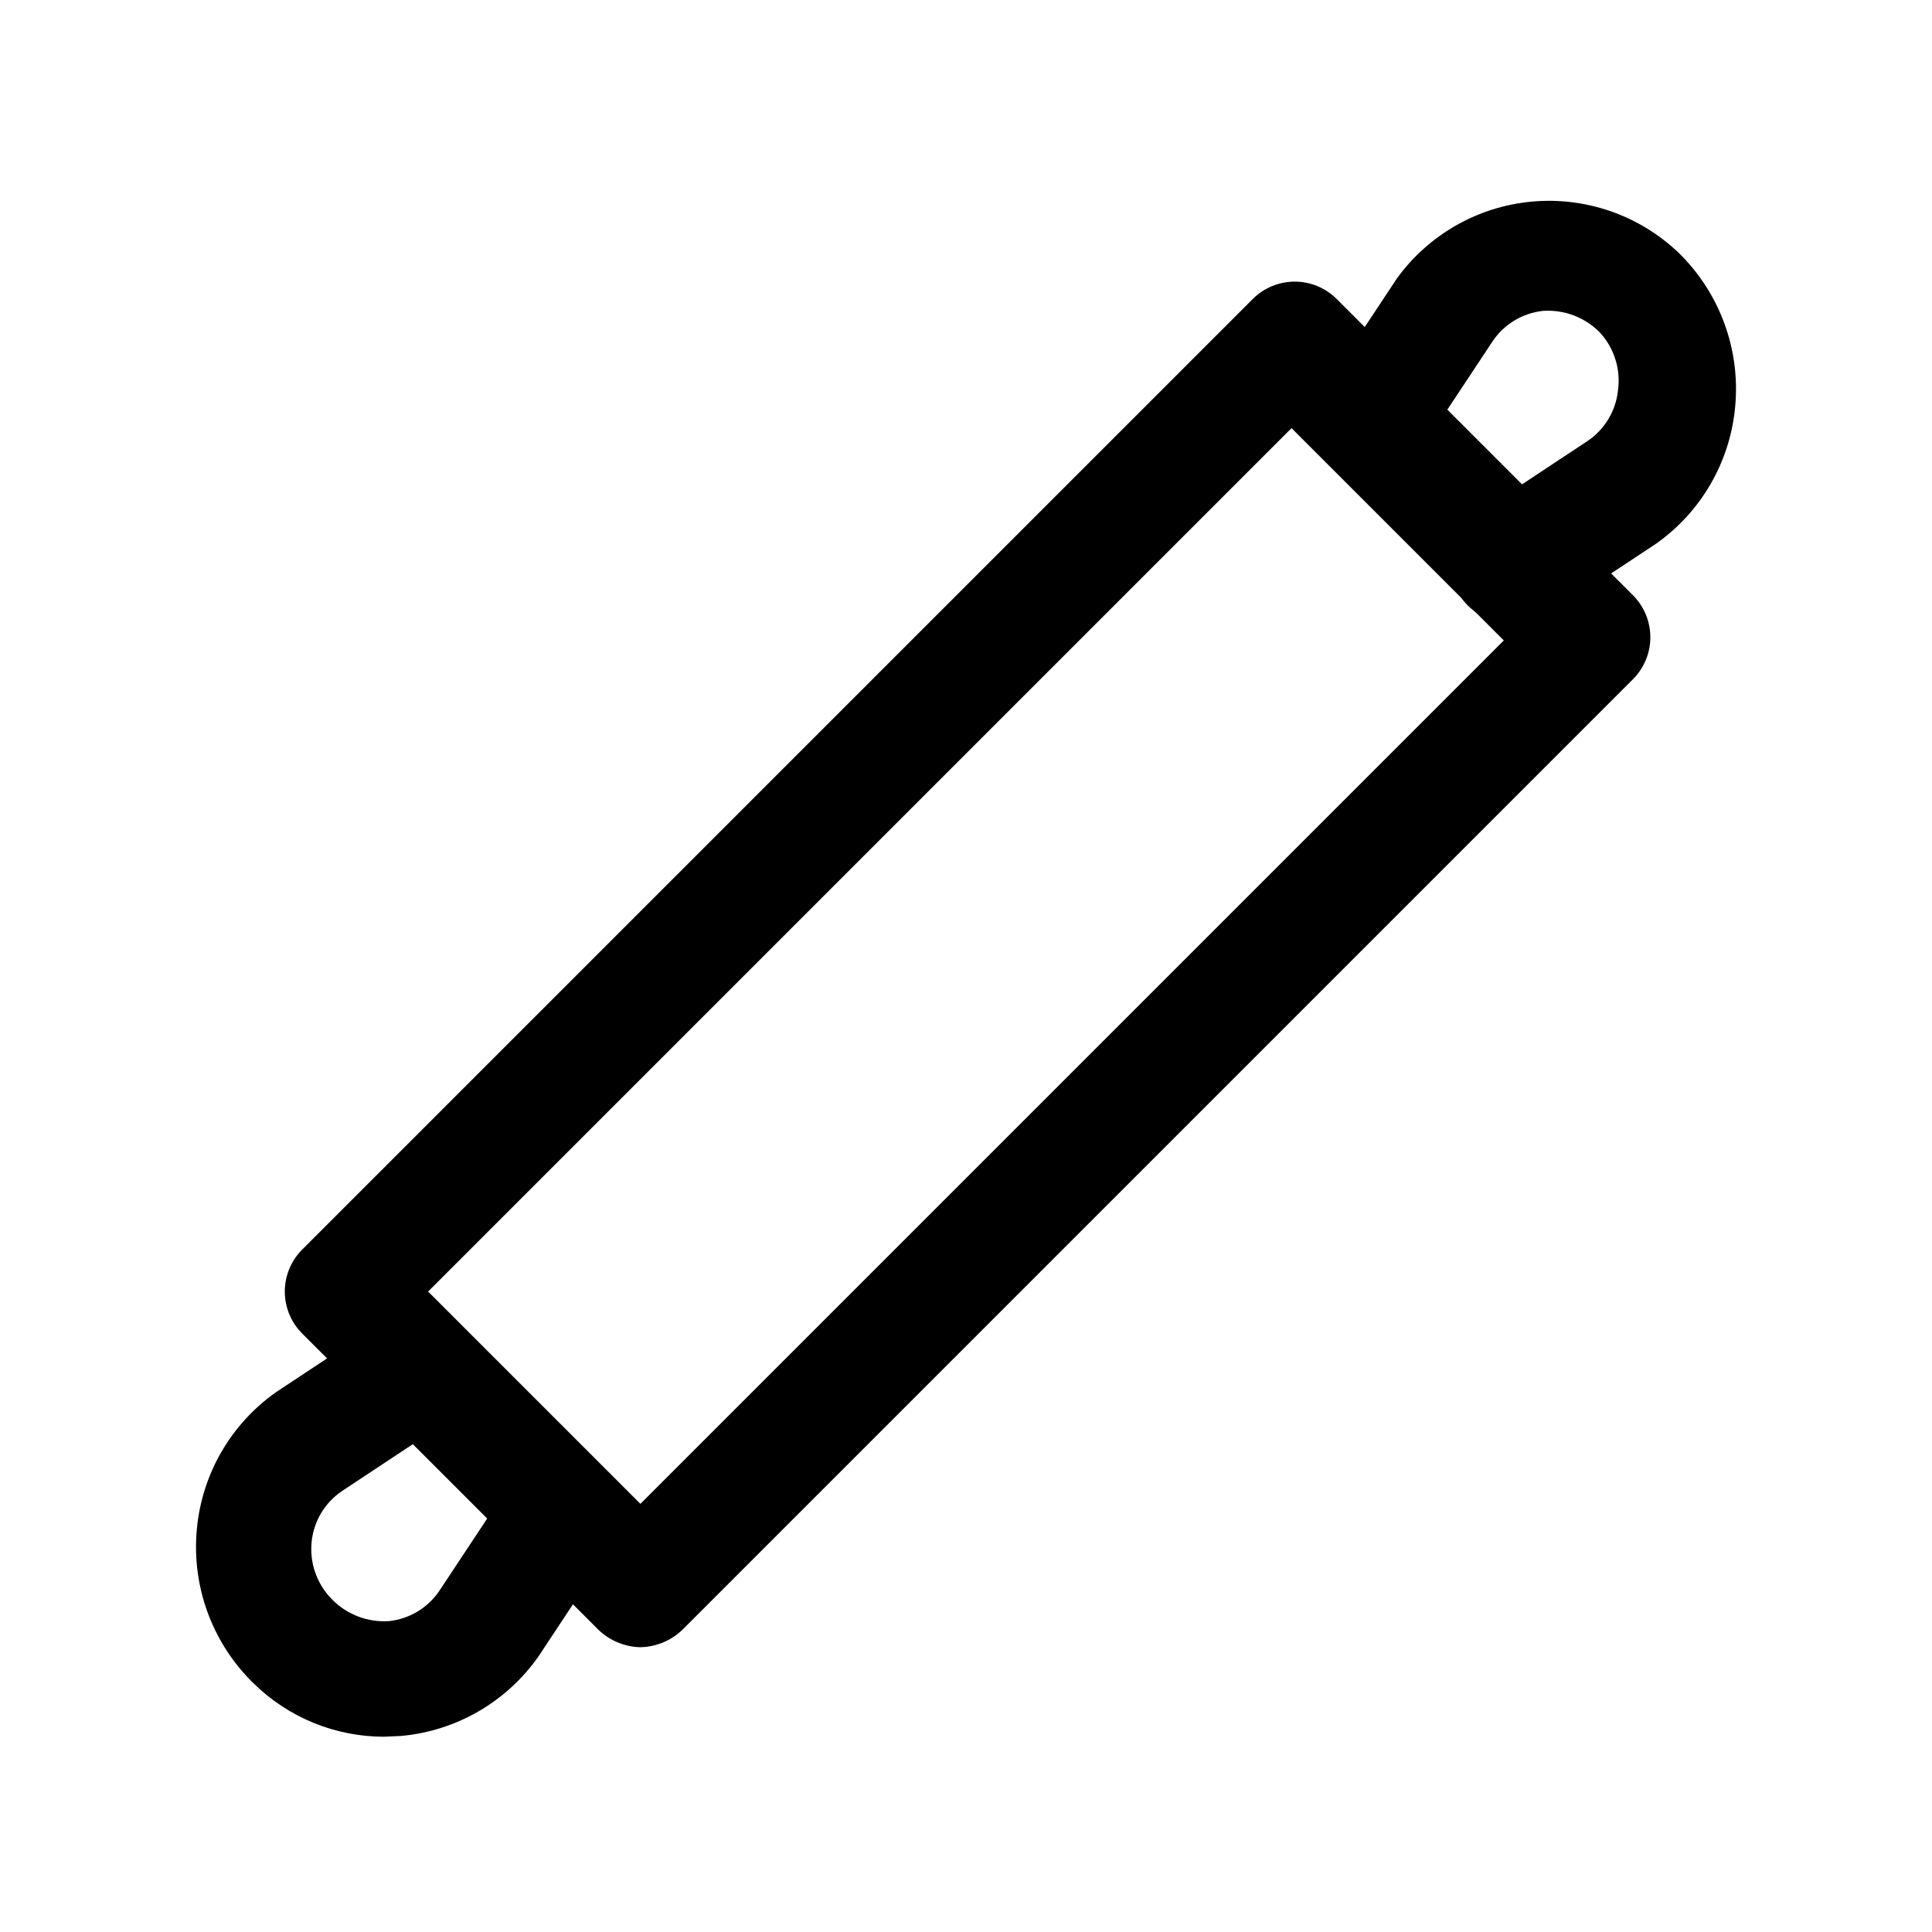
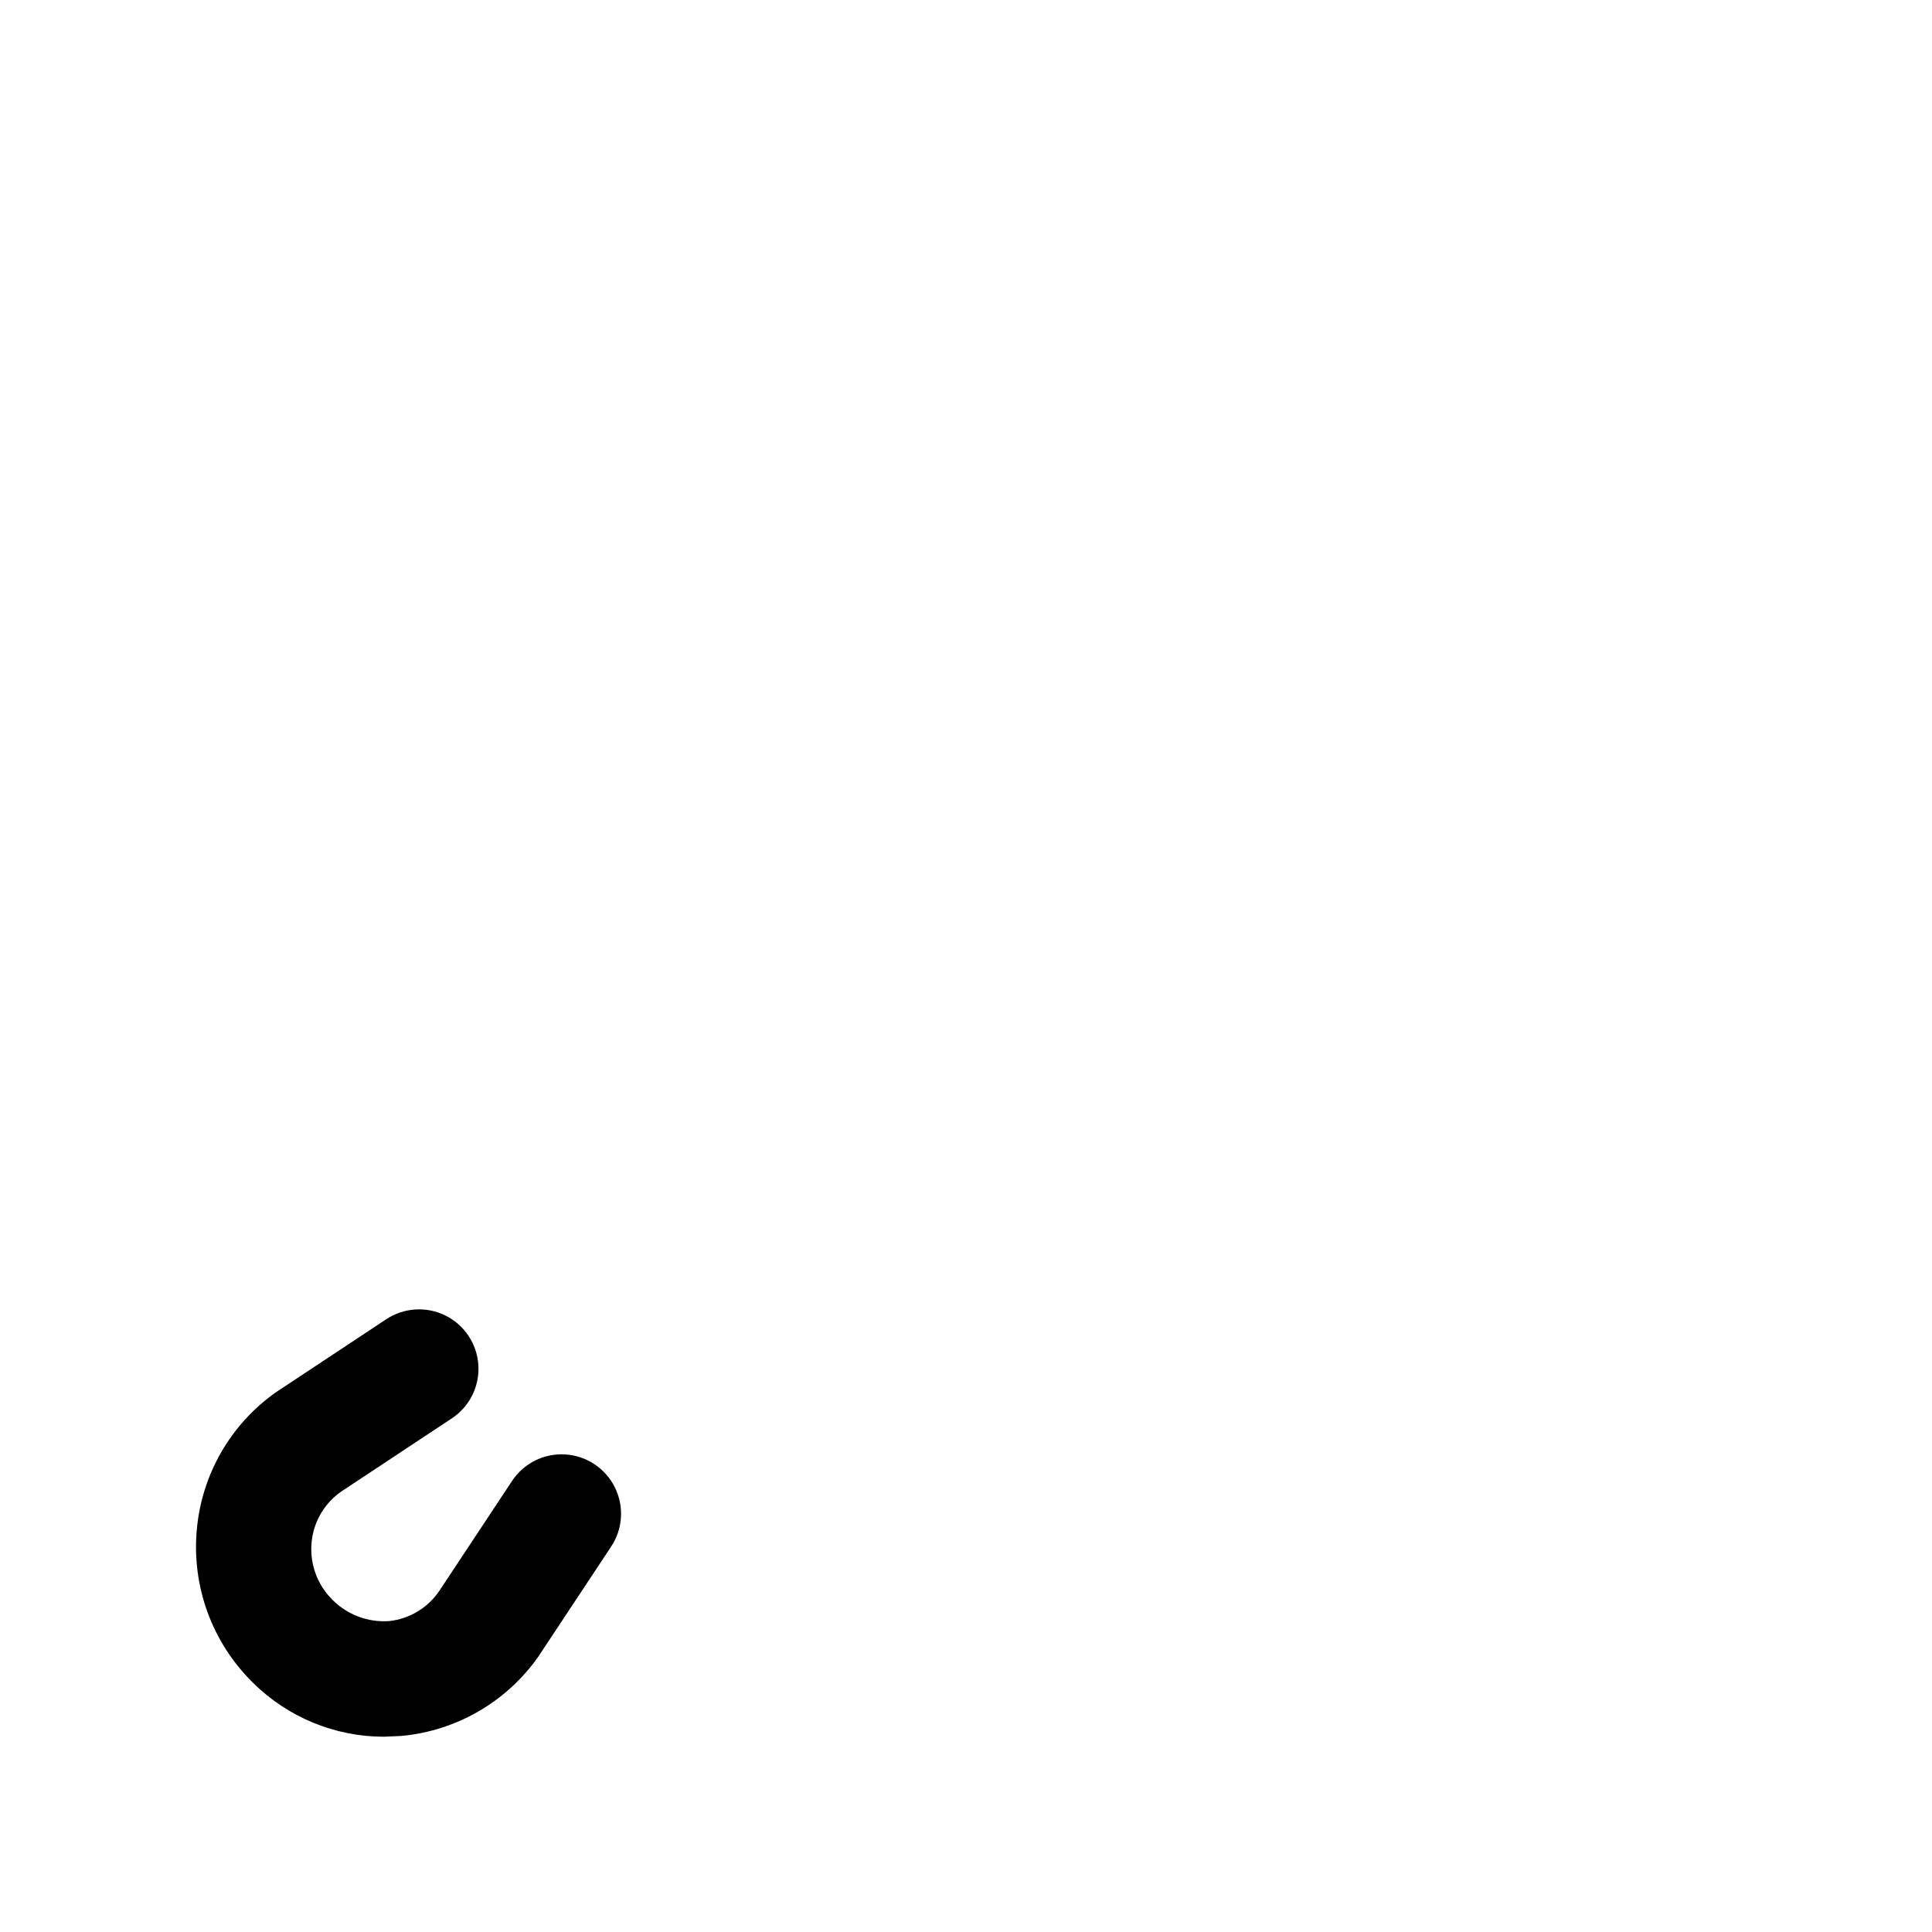
<svg xmlns="http://www.w3.org/2000/svg" fill="#000000" width="800px" height="800px" version="1.1" viewBox="144 144 512 512">
  <g>
-     <path d="m313.72 580.53c-4.156-0.09-8.129-1.738-11.129-4.621l-78.508-78.508c-2.949-2.953-4.606-6.953-4.606-11.125s1.656-8.176 4.606-11.129l251.91-251.91-0.004 0.004c2.953-2.949 6.957-4.606 11.129-4.606 4.172 0 8.172 1.656 11.125 4.606l78.512 78.512-0.004-0.004c2.949 2.953 4.606 6.957 4.606 11.129 0 4.172-1.656 8.172-4.606 11.125l-251.91 251.91 0.004-0.004c-3 2.883-6.969 4.531-11.125 4.621zm-56.262-94.254 56.258 56.258 228.81-228.81-56.254-56.262z" />
    <path d="m245.71 604.25c-12.973-0.016-25.418-5.144-34.637-14.273-10.855-10.633-16.332-25.598-14.906-40.723 1.332-14.602 9.008-27.879 20.992-36.316l29.18-19.312c4.688-3.113 10.68-3.488 15.719-0.988 5.039 2.504 8.359 7.508 8.711 13.121 0.352 5.617-2.316 10.992-7.004 14.105l-29.18 19.312c-4.465 3.031-7.379 7.863-7.977 13.227-0.652 5.738 1.359 11.461 5.457 15.531 3.969 4.008 9.488 6.078 15.113 5.668 5.363-0.598 10.195-3.512 13.227-7.977l19.312-29.18c3.113-4.688 8.488-7.356 14.105-7.004 5.613 0.352 10.613 3.672 13.117 8.711 2.504 5.039 2.129 11.031-0.984 15.719l-19.312 29.18c-8.438 11.984-21.715 19.66-36.316 20.992z" />
-     <path d="m544.43 309.1c-4.598 0.082-8.996-1.848-12.051-5.281-3.051-3.438-4.449-8.035-3.828-12.586 0.621-4.555 3.199-8.609 7.059-11.102l29.18-19.312c4.465-3.031 7.379-7.863 7.977-13.223 0.816-5.644-0.957-11.352-4.828-15.535-3.969-4.004-9.488-6.074-15.113-5.668-5.359 0.602-10.191 3.516-13.223 7.977l-19.312 29.18h-0.004c-2.324 3.211-5.762 5.441-9.645 6.258-3.879 0.816-7.926 0.156-11.348-1.852-3.25-2.293-5.512-5.734-6.332-9.629-0.816-3.894-0.129-7.953 1.926-11.363l19.312-29.18v0.004c8.438-11.652 21.508-19.078 35.836-20.367s28.516 3.688 38.895 13.648c10.855 10.633 16.332 25.598 14.906 40.723-1.332 14.602-9.008 27.879-20.992 36.316l-29.18 19.312c-2.816 1.543-6.059 2.129-9.234 1.68z" />
  </g>
</svg>